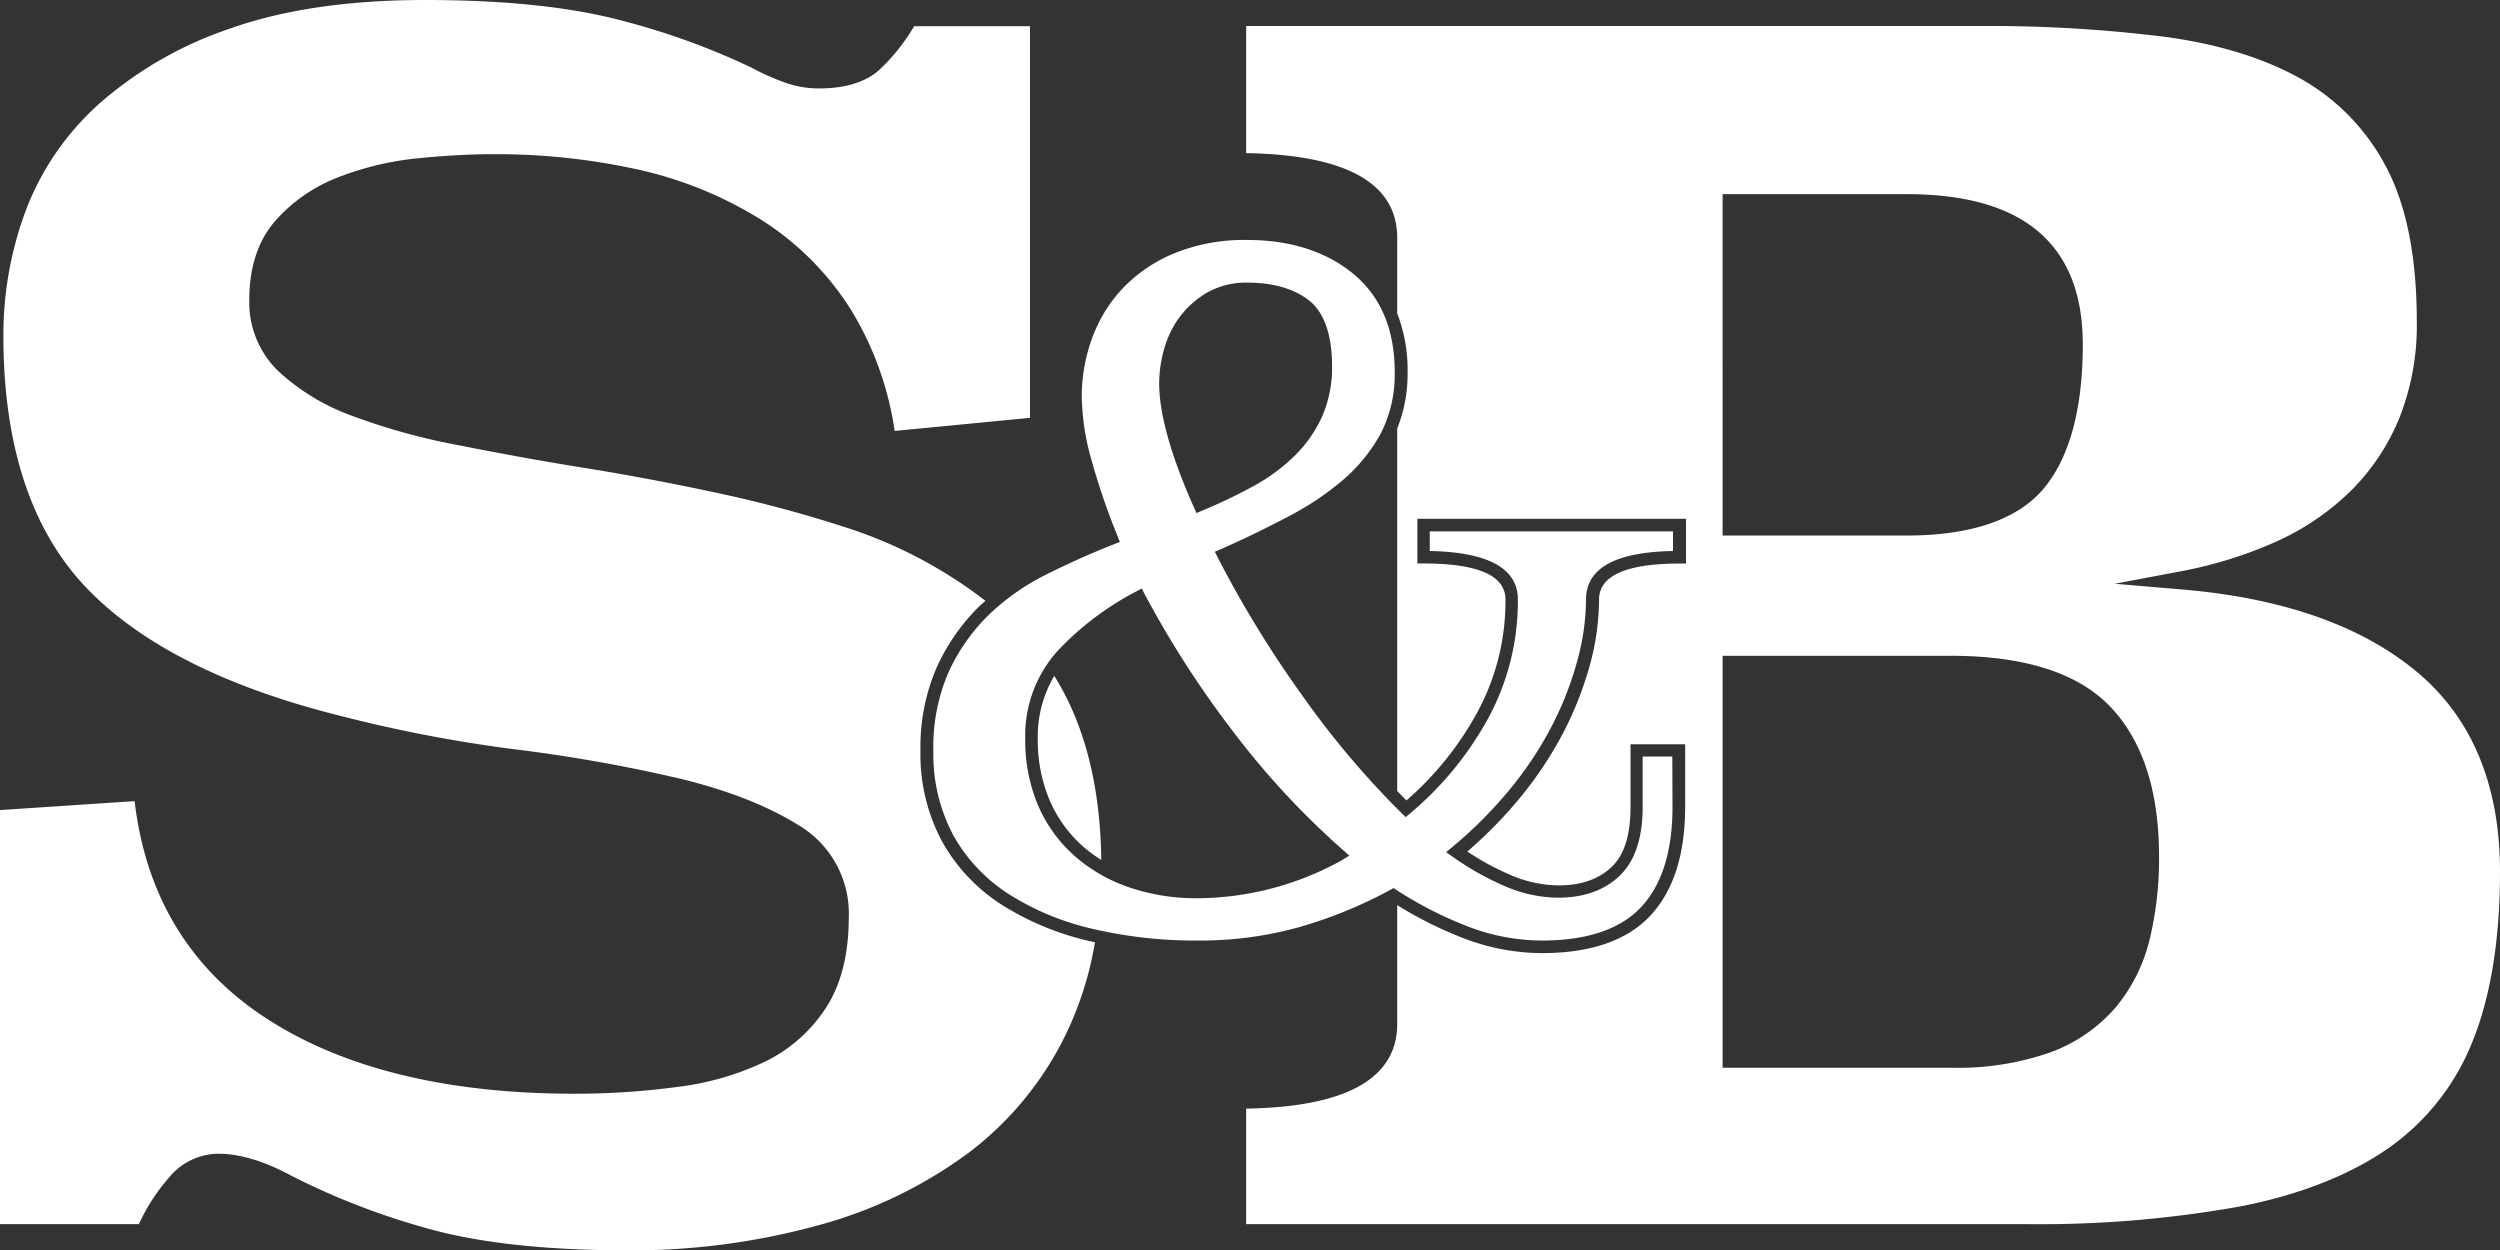
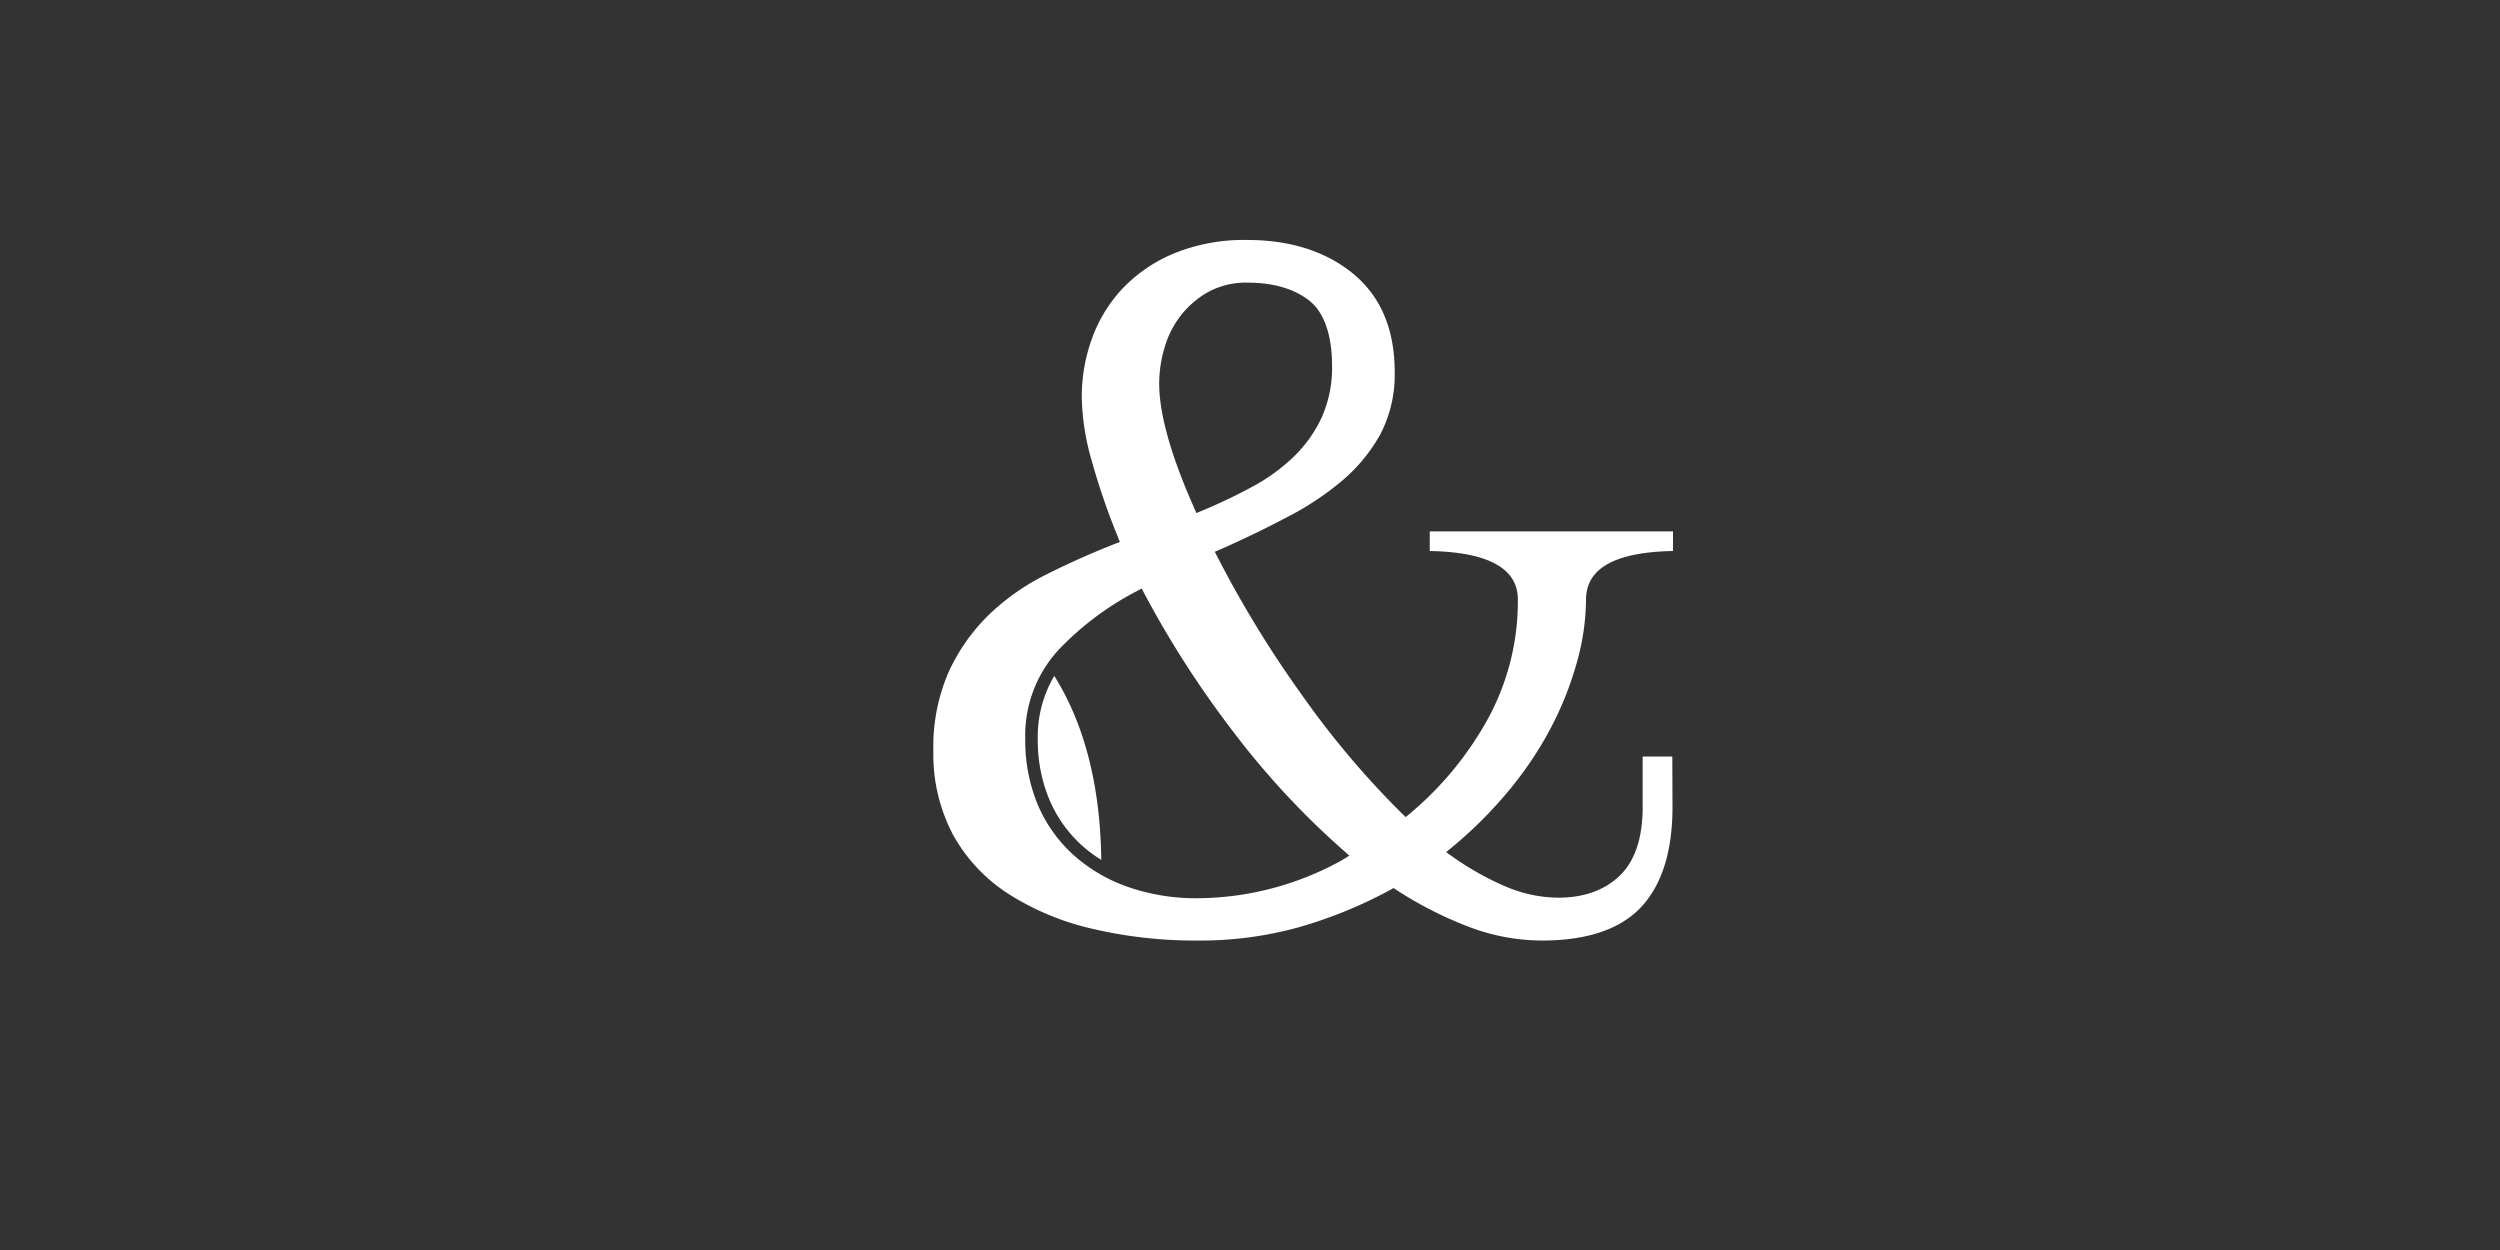
<svg xmlns="http://www.w3.org/2000/svg" viewBox="0 0 397.22 198.66">
  <rect x="0" y="0" width="397.22" height="198.66" fill="#333333" stroke="none" />
  <defs>
    <style>.cls-1{fill:#fff;}</style>
  </defs>
  <title>s&amp;amp;b-white-nobrdr</title>
  <g id="Layer_2" data-name="Layer 2">
    <g id="Layer_1-2" data-name="Layer 1">
      <path class="cls-1" d="M265.71,120.2H261v8c0,4.94-1.23,8.62-3.65,10.94s-5.7,3.49-9.77,3.49a21.55,21.55,0,0,1-8.31-1.76,45.4,45.4,0,0,1-8.42-4.71l-1.08-.76,1-.83a68,68,0,0,0,9-9,58.17,58.17,0,0,0,6.65-9.93,53,53,0,0,0,4.11-10.34A37.83,37.83,0,0,0,252,95.27c0-5,4.65-7.55,13.82-7.72V84.43H227.17v3.12c9.28.17,14,2.76,14,7.7a39,39,0,0,1-4.78,19,53,53,0,0,1-12.35,15l-.69.58-.65-.63a140.1,140.1,0,0,1-16-19,174,174,0,0,1-13.2-21.59l-.48-.94,1-.43c3.46-1.53,6.94-3.2,10.35-5a46.72,46.72,0,0,0,8.9-5.88A26.59,26.59,0,0,0,219.32,69a20.46,20.46,0,0,0,2.28-9.91c0-6.69-2.18-11.9-6.47-15.49s-10-5.47-16.91-5.47a29.51,29.51,0,0,0-11.8,2.18,24,24,0,0,0-8.2,5.68,23,23,0,0,0-4.76,7.92A27,27,0,0,0,171.88,63a38.41,38.41,0,0,0,1.52,10,110.83,110.83,0,0,0,4.16,12.17l.37.94-.93.36c-3.69,1.46-7.35,3.09-10.87,4.87A36.54,36.54,0,0,0,157,97.8a30.23,30.23,0,0,0-6.31,9.06,29.69,29.69,0,0,0-2.39,12.44,27.37,27.37,0,0,0,3.13,13.34,26.24,26.24,0,0,0,8.76,9.36,42.41,42.41,0,0,0,13.36,5.57,71.54,71.54,0,0,0,16.77,1.87,58.45,58.45,0,0,0,16.18-2.15,71.7,71.7,0,0,0,14.4-5.9l.52-.29.5.33a61.33,61.33,0,0,0,11.61,5.89A32.89,32.89,0,0,0,245,149.44c7.14,0,12.43-1.78,15.74-5.3s5-8.89,5-15.89ZM185,55.34a15.28,15.28,0,0,1,2.57-5.15,14.67,14.67,0,0,1,4.33-3.76,12.54,12.54,0,0,1,6.33-1.52c4.15,0,7.44,1,9.79,2.85s3.63,5.44,3.63,10.41A19.36,19.36,0,0,1,210,66.33a20.92,20.92,0,0,1-4.49,6.28,29.82,29.82,0,0,1-6.59,4.76A86.07,86.07,0,0,1,191,81.14l-.9.38-.4-.9c-3.66-8.26-5.52-14.88-5.52-19.68A20.3,20.3,0,0,1,185,55.34Zm28.14,81.38a47.82,47.82,0,0,1-22.83,6,32.93,32.93,0,0,1-11.13-1.81,25.51,25.51,0,0,1-8.73-5.17,22.73,22.73,0,0,1-5.61-8,26.54,26.54,0,0,1-1.94-10.24,20.11,20.11,0,0,1,5.24-14.19,47,47,0,0,1,12.38-9.33l.89-.47.46.89A157.56,157.56,0,0,0,195.75,116a128.81,128.81,0,0,0,17.57,19l1.08.95Z" />
-       <path class="cls-1" d="M384.13,106.85c-8.79-7.39-21.35-11.82-37.32-13.18L336,92.75l10.63-2a67.66,67.66,0,0,0,14.77-4.58,40.85,40.85,0,0,0,11.84-7.91,34.89,34.89,0,0,0,7.89-11.6A39.9,39.9,0,0,0,384,51.06c0-10.27-1.66-18.57-4.94-24.66a34.27,34.27,0,0,0-13.7-14c-5.91-3.27-13.22-5.49-21.72-6.59a225.37,225.37,0,0,0-28.52-1.68H198V24.33c15.93.27,24,4.79,24,13.46v12a24.91,24.91,0,0,1,1.65,9.3,23.42,23.42,0,0,1-1.65,9v57.59l1.47,1.5a50.77,50.77,0,0,0,11.19-13.88,37,37,0,0,0,4.54-18.06c0-3.79-4.37-5.71-13-5.71h-1V82.43h42.69v7.11h-1c-8.5,0-12.82,1.93-12.82,5.73a40.1,40.1,0,0,1-1.51,10.59,55.23,55.23,0,0,1-4.27,10.74,60.53,60.53,0,0,1-6.87,10.27,70,70,0,0,1-8.28,8.43,42.45,42.45,0,0,0,7,3.78,19.66,19.66,0,0,0,7.54,1.6c3.54,0,6.36-1,8.39-2.93s3-5.13,3-9.5v-10h8.68v10c0,7.53-1.87,13.33-5.55,17.26s-9.49,5.93-17.2,5.93a35,35,0,0,1-12.15-2.25A61.86,61.86,0,0,1,222,143.81v18.88c0,8.67-8.07,13.19-24,13.46V194.5H321.86a180.51,180.51,0,0,0,34.23-2.84c9.45-1.86,17.33-5,23.43-9.25a37.6,37.6,0,0,0,13.36-17c2.88-7.16,4.34-16.2,4.34-26.89C397.22,124.8,392.82,114.16,384.13,106.85Zm-110.43-76H303c18.53,0,27.93,8,27.93,23.87,0,10.2-2.07,17.88-6.14,22.82S313.29,85.09,303,85.09H273.7ZM341.52,149.4a26.7,26.7,0,0,1-5.44,10.75,25.1,25.1,0,0,1-10.31,7.06A44.38,44.38,0,0,1,310,169.65H273.7V104.2H310c11.7,0,20.23,2.74,25.36,8.15s7.69,13.39,7.69,23.8A54.59,54.59,0,0,1,341.52,149.4Z" />
-       <path class="cls-1" d="M171.79,134.23a21.81,21.81,0,0,0,3.19,2.4c-.15-11.77-2.66-21.57-7.47-29.24a19,19,0,0,0-2.62,10.06,24.54,24.54,0,0,0,1.79,9.47A20.69,20.69,0,0,0,171.79,134.23Z" />
-       <path class="cls-1" d="M173.05,149.51a44.68,44.68,0,0,1-14-5.83,28.23,28.23,0,0,1-9.42-10.08,29.32,29.32,0,0,1-3.38-14.3A31.72,31.72,0,0,1,148.85,106a32.4,32.4,0,0,1,6.73-9.65c.32-.31.66-.59,1-.88A72.64,72.64,0,0,0,135,84a204.66,204.66,0,0,0-21-5.67c-7.17-1.54-14.31-2.89-21.24-4S79.2,72,72.92,70.75a101.31,101.31,0,0,1-16.84-4.63A34.61,34.61,0,0,1,44.25,59a15.17,15.17,0,0,1-4.64-11.36c0-5.21,1.4-9.44,4.15-12.57a25.49,25.49,0,0,1,10-6.91,47.71,47.71,0,0,1,12.53-3c4.37-.44,8.41-.66,12-.66a104.35,104.35,0,0,1,23.4,2.51A62.57,62.57,0,0,1,121.07,35a45.72,45.72,0,0,1,14.08,14.12,50.87,50.87,0,0,1,7,19.35l21.5-2.08V4.16H145.25a31,31,0,0,1-5.66,7.05c-2.16,1.88-5.35,2.84-9.48,2.84a16.07,16.07,0,0,1-5.2-.86,39,39,0,0,1-5.48-2.43A114.05,114.05,0,0,0,99,3.33C90.86,1.12,80.28,0,67.54,0c-12,0-22.35,1.5-30.79,4.47A61,61,0,0,0,16,16.27,43.43,43.43,0,0,0,4.22,33.12,56.61,56.61,0,0,0,.54,53.4c0,17.06,4.27,30.33,12.68,39.45S35.29,109,53.61,113.62a226.4,226.4,0,0,0,28.14,5.43,249.21,249.21,0,0,1,25.92,4.58c7.76,1.85,14.21,4.36,19.19,7.47a16.32,16.32,0,0,1,8,14.68c0,5.81-1.22,10.64-3.62,14.34a24.11,24.11,0,0,1-9.76,8.6,45.25,45.25,0,0,1-14,4,121.22,121.22,0,0,1-16.25,1.06c-20.34,0-36.86-4.07-49.09-12.09-12-7.86-19-19.43-20.75-34.4L0,128.71V194.5H22.07a30,30,0,0,1,4.7-7.3,10.27,10.27,0,0,1,7.87-3.89c3.47,0,7.43,1.2,11.77,3.56a114.73,114.73,0,0,0,21.14,8.21c8.2,2.37,19,3.58,32.08,3.58a111.38,111.38,0,0,0,30.47-4A71.4,71.4,0,0,0,154,183.09a52.12,52.12,0,0,0,15.47-19,53.87,53.87,0,0,0,4.51-14.4C173.68,149.65,173.36,149.59,173.05,149.51Z" />
+       <path class="cls-1" d="M171.79,134.23a21.81,21.81,0,0,0,3.19,2.4c-.15-11.77-2.66-21.57-7.47-29.24a19,19,0,0,0-2.62,10.06,24.54,24.54,0,0,0,1.79,9.47A20.69,20.69,0,0,0,171.79,134.23" />
    </g>
  </g>
</svg>